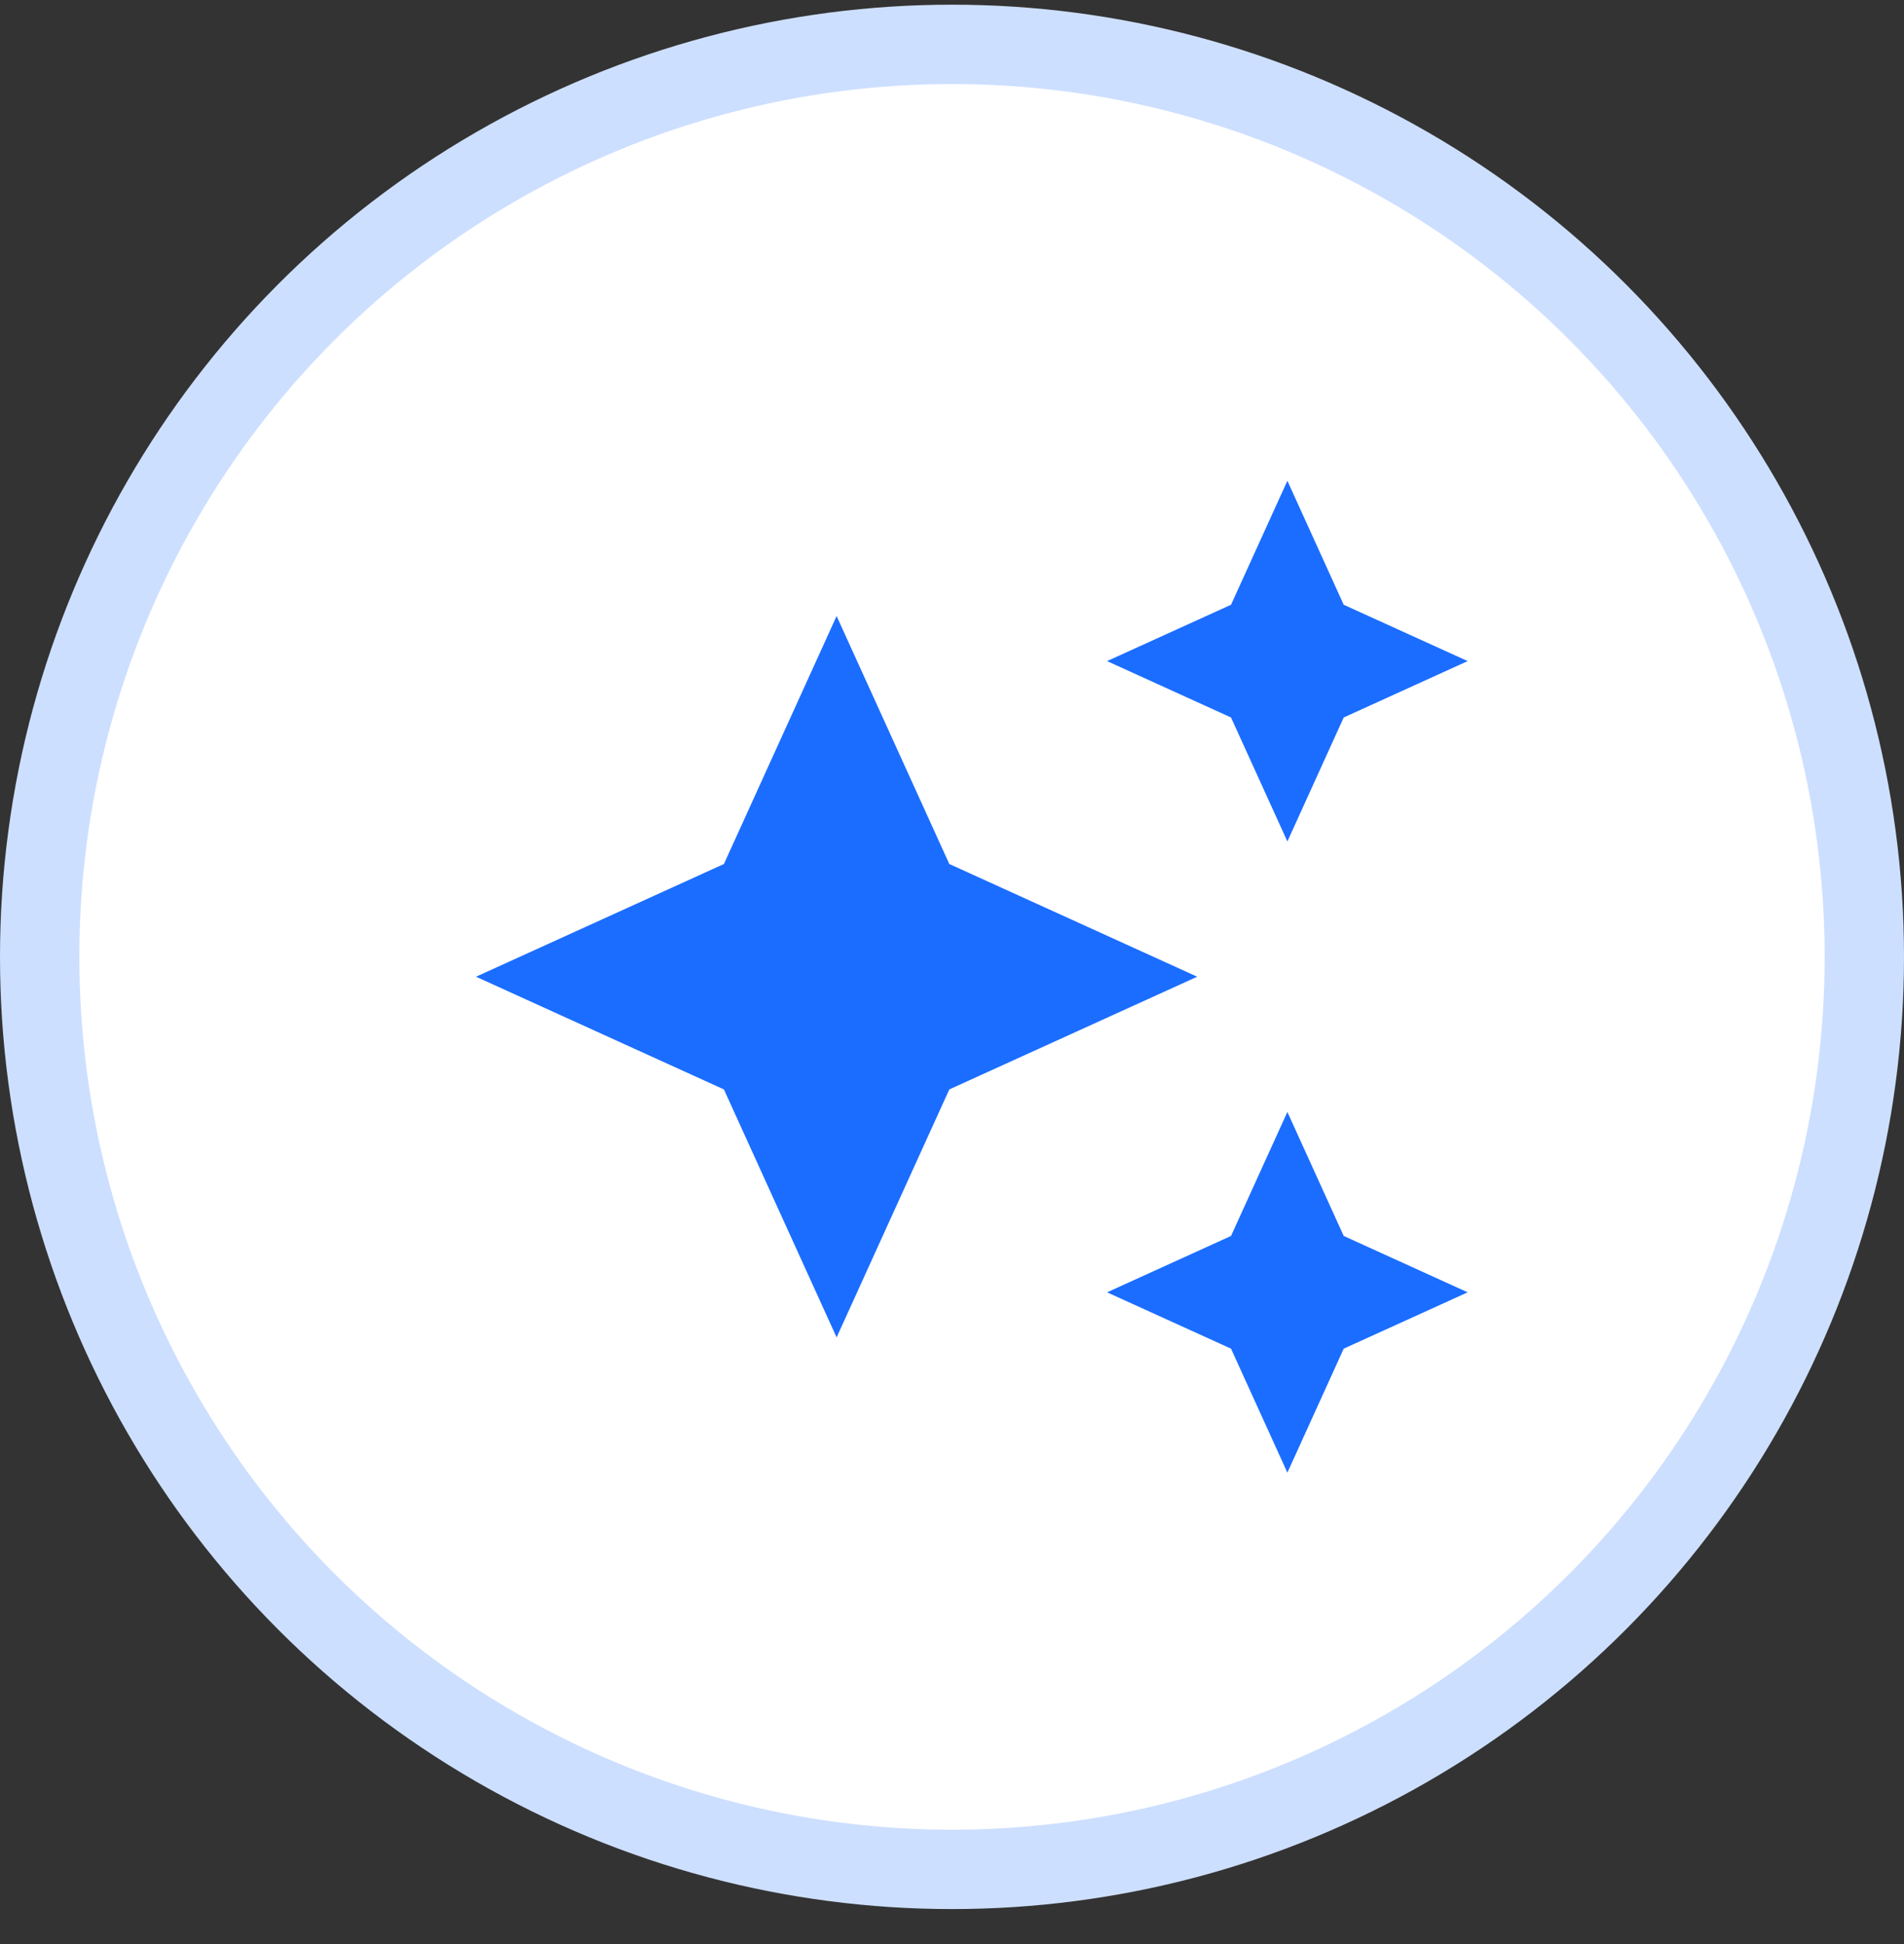
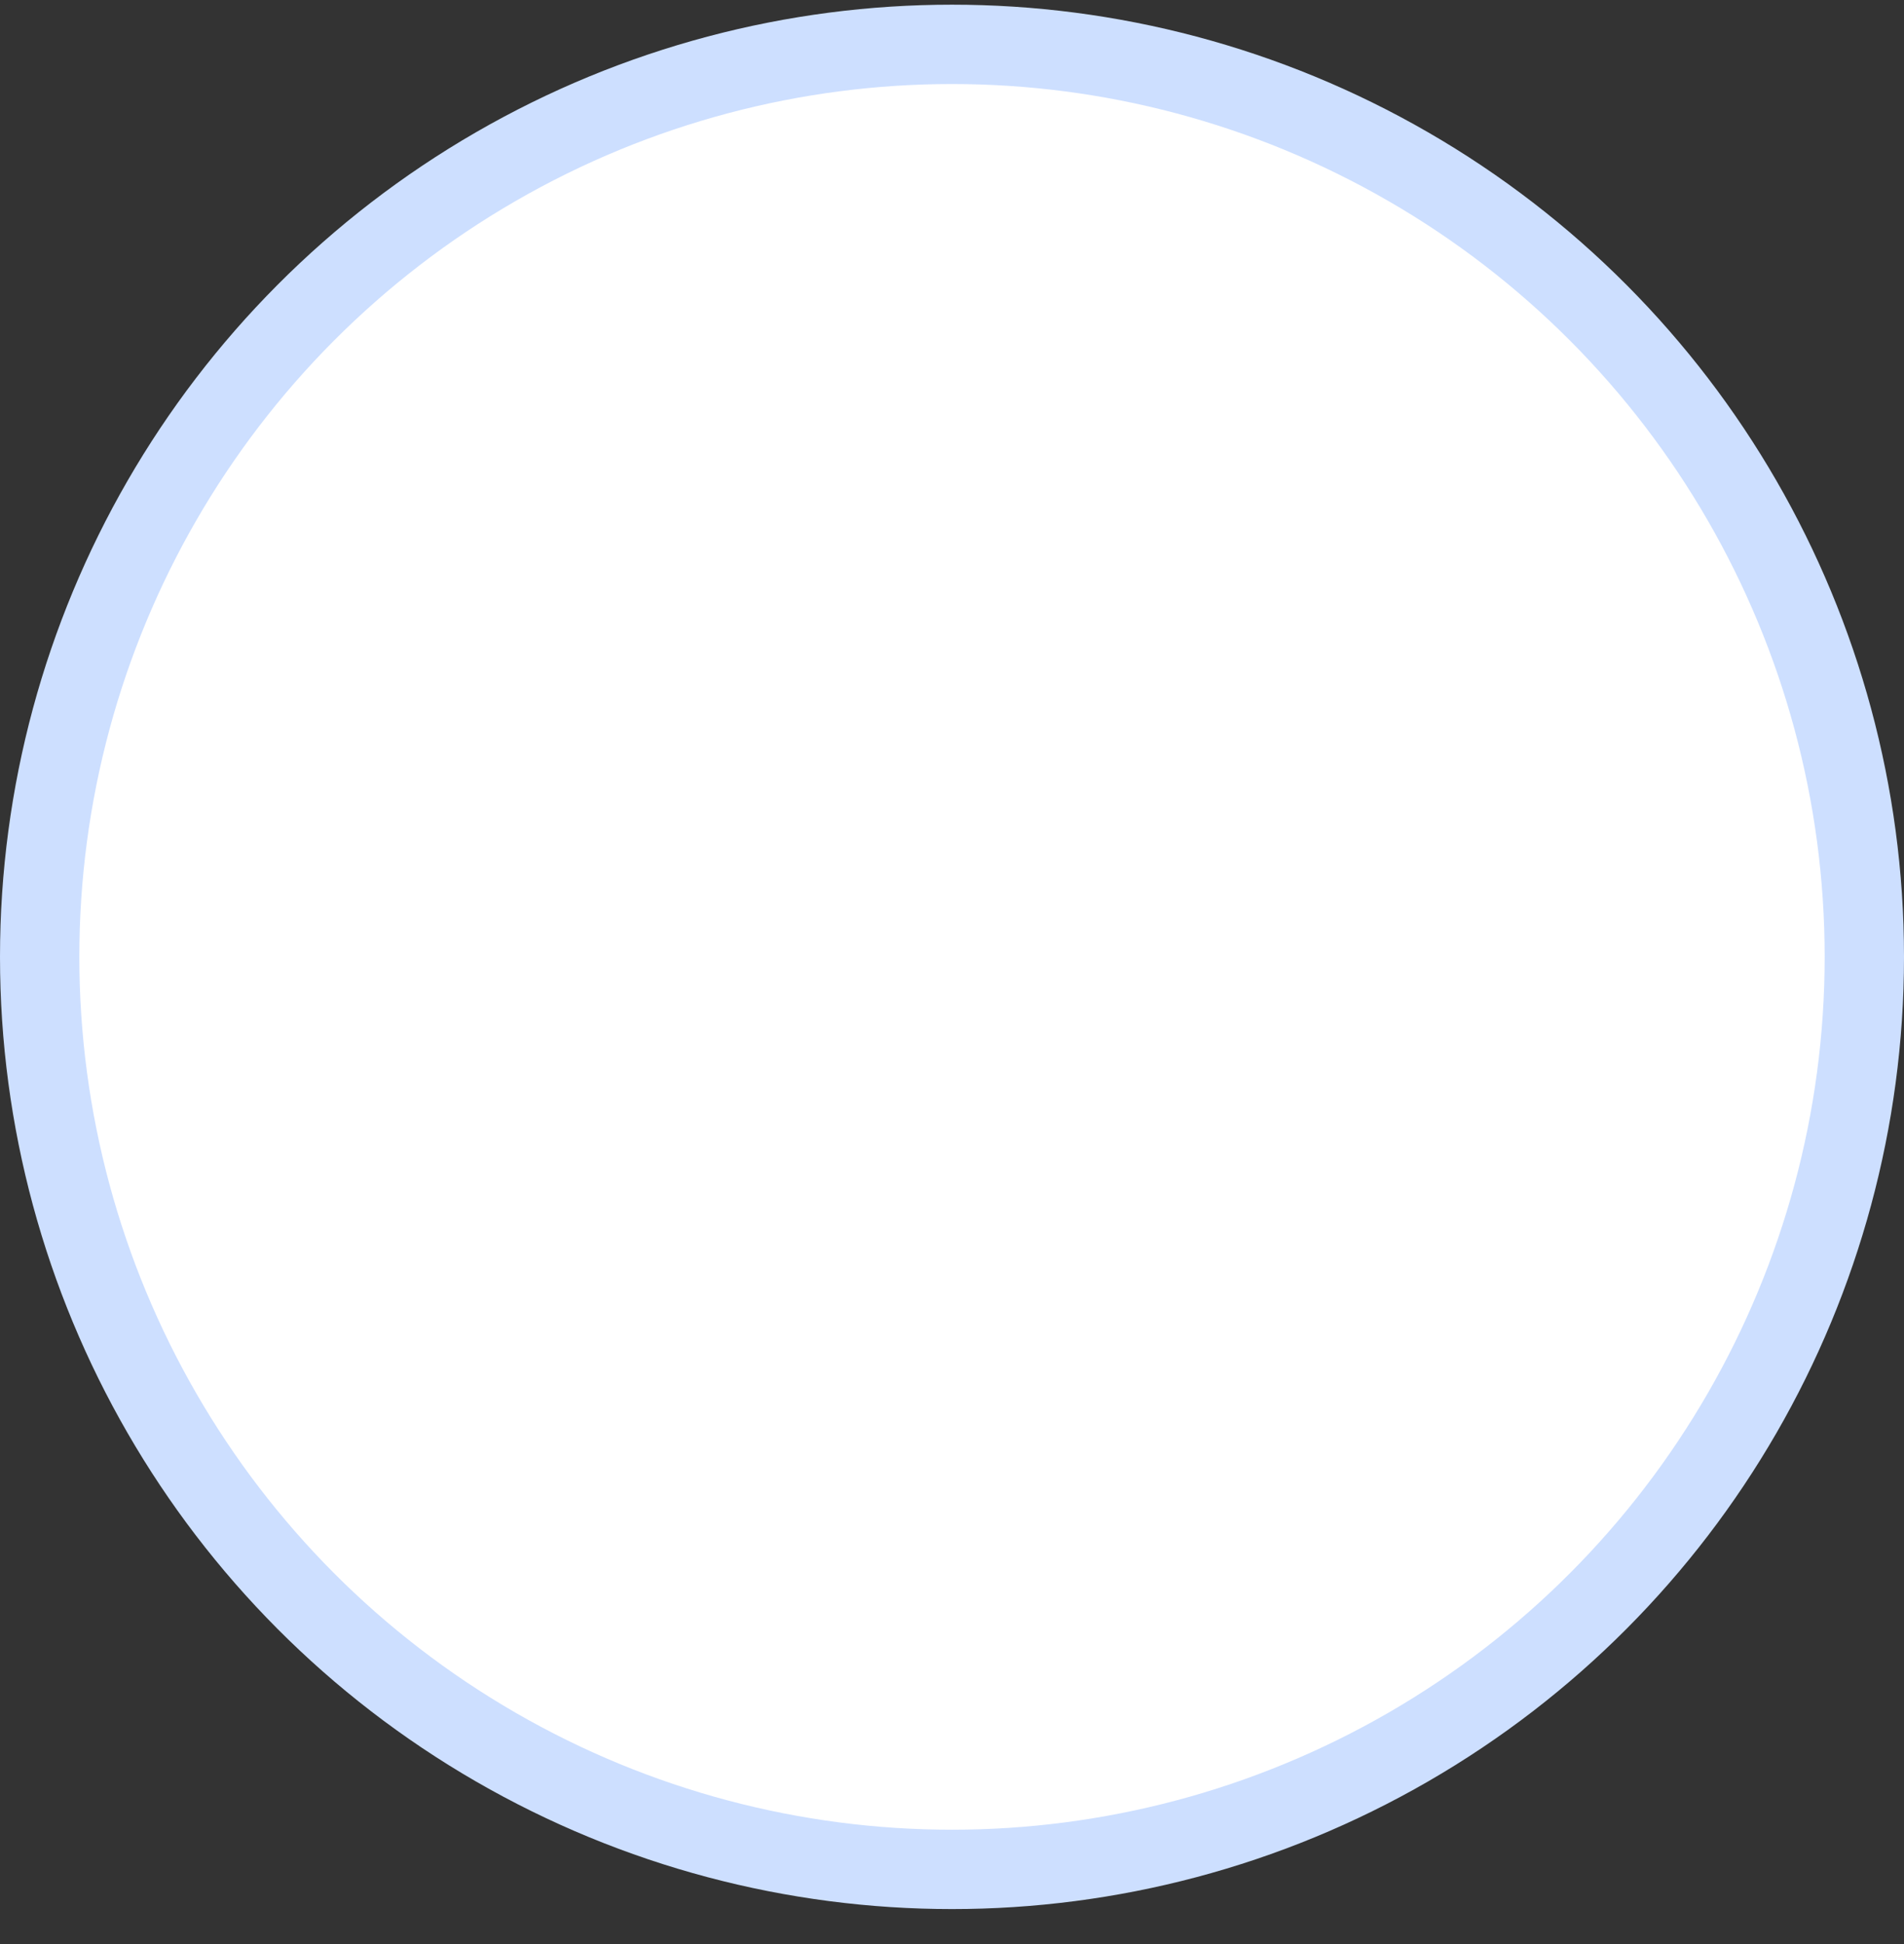
<svg xmlns="http://www.w3.org/2000/svg" width="48px" height="49px" viewBox="0 0 48 49" version="1.1">
  <rect x="0" y="0" width="48" height="49" fill="#333333" stroke="none" />
  <title>awesome-icon-hover</title>
  <g id="页面-1" stroke="none" stroke-width="1" fill="none" fill-rule="evenodd">
    <g id="awesome-icon-hover" transform="translate(1, 1.118)" fill-rule="nonzero">
      <circle id="椭圆形" stroke="#CDDFFF" stroke-width="2" fill="#FFFFFF" cx="23" cy="23" r="23" />
      <g id="编组" transform="translate(11, 11)" fill="#1B6DFF">
-         <path d="M20.455,9.091 L21.875,5.966 L25,4.545 L21.875,3.125 L20.455,0 L19.034,3.125 L15.909,4.545 L19.034,5.966 L20.455,9.091 Z M11.932,9.659 L9.091,3.409 L6.25,9.659 L0,12.5 L6.25,15.341 L9.091,21.591 L11.932,15.341 L18.182,12.5 L11.932,9.659 Z M20.455,15.909 L19.034,19.034 L15.909,20.455 L19.034,21.875 L20.455,25 L21.875,21.875 L25,20.455 L21.875,19.034 L20.455,15.909 Z" id="形状" />
-       </g>
+         </g>
    </g>
  </g>
</svg>